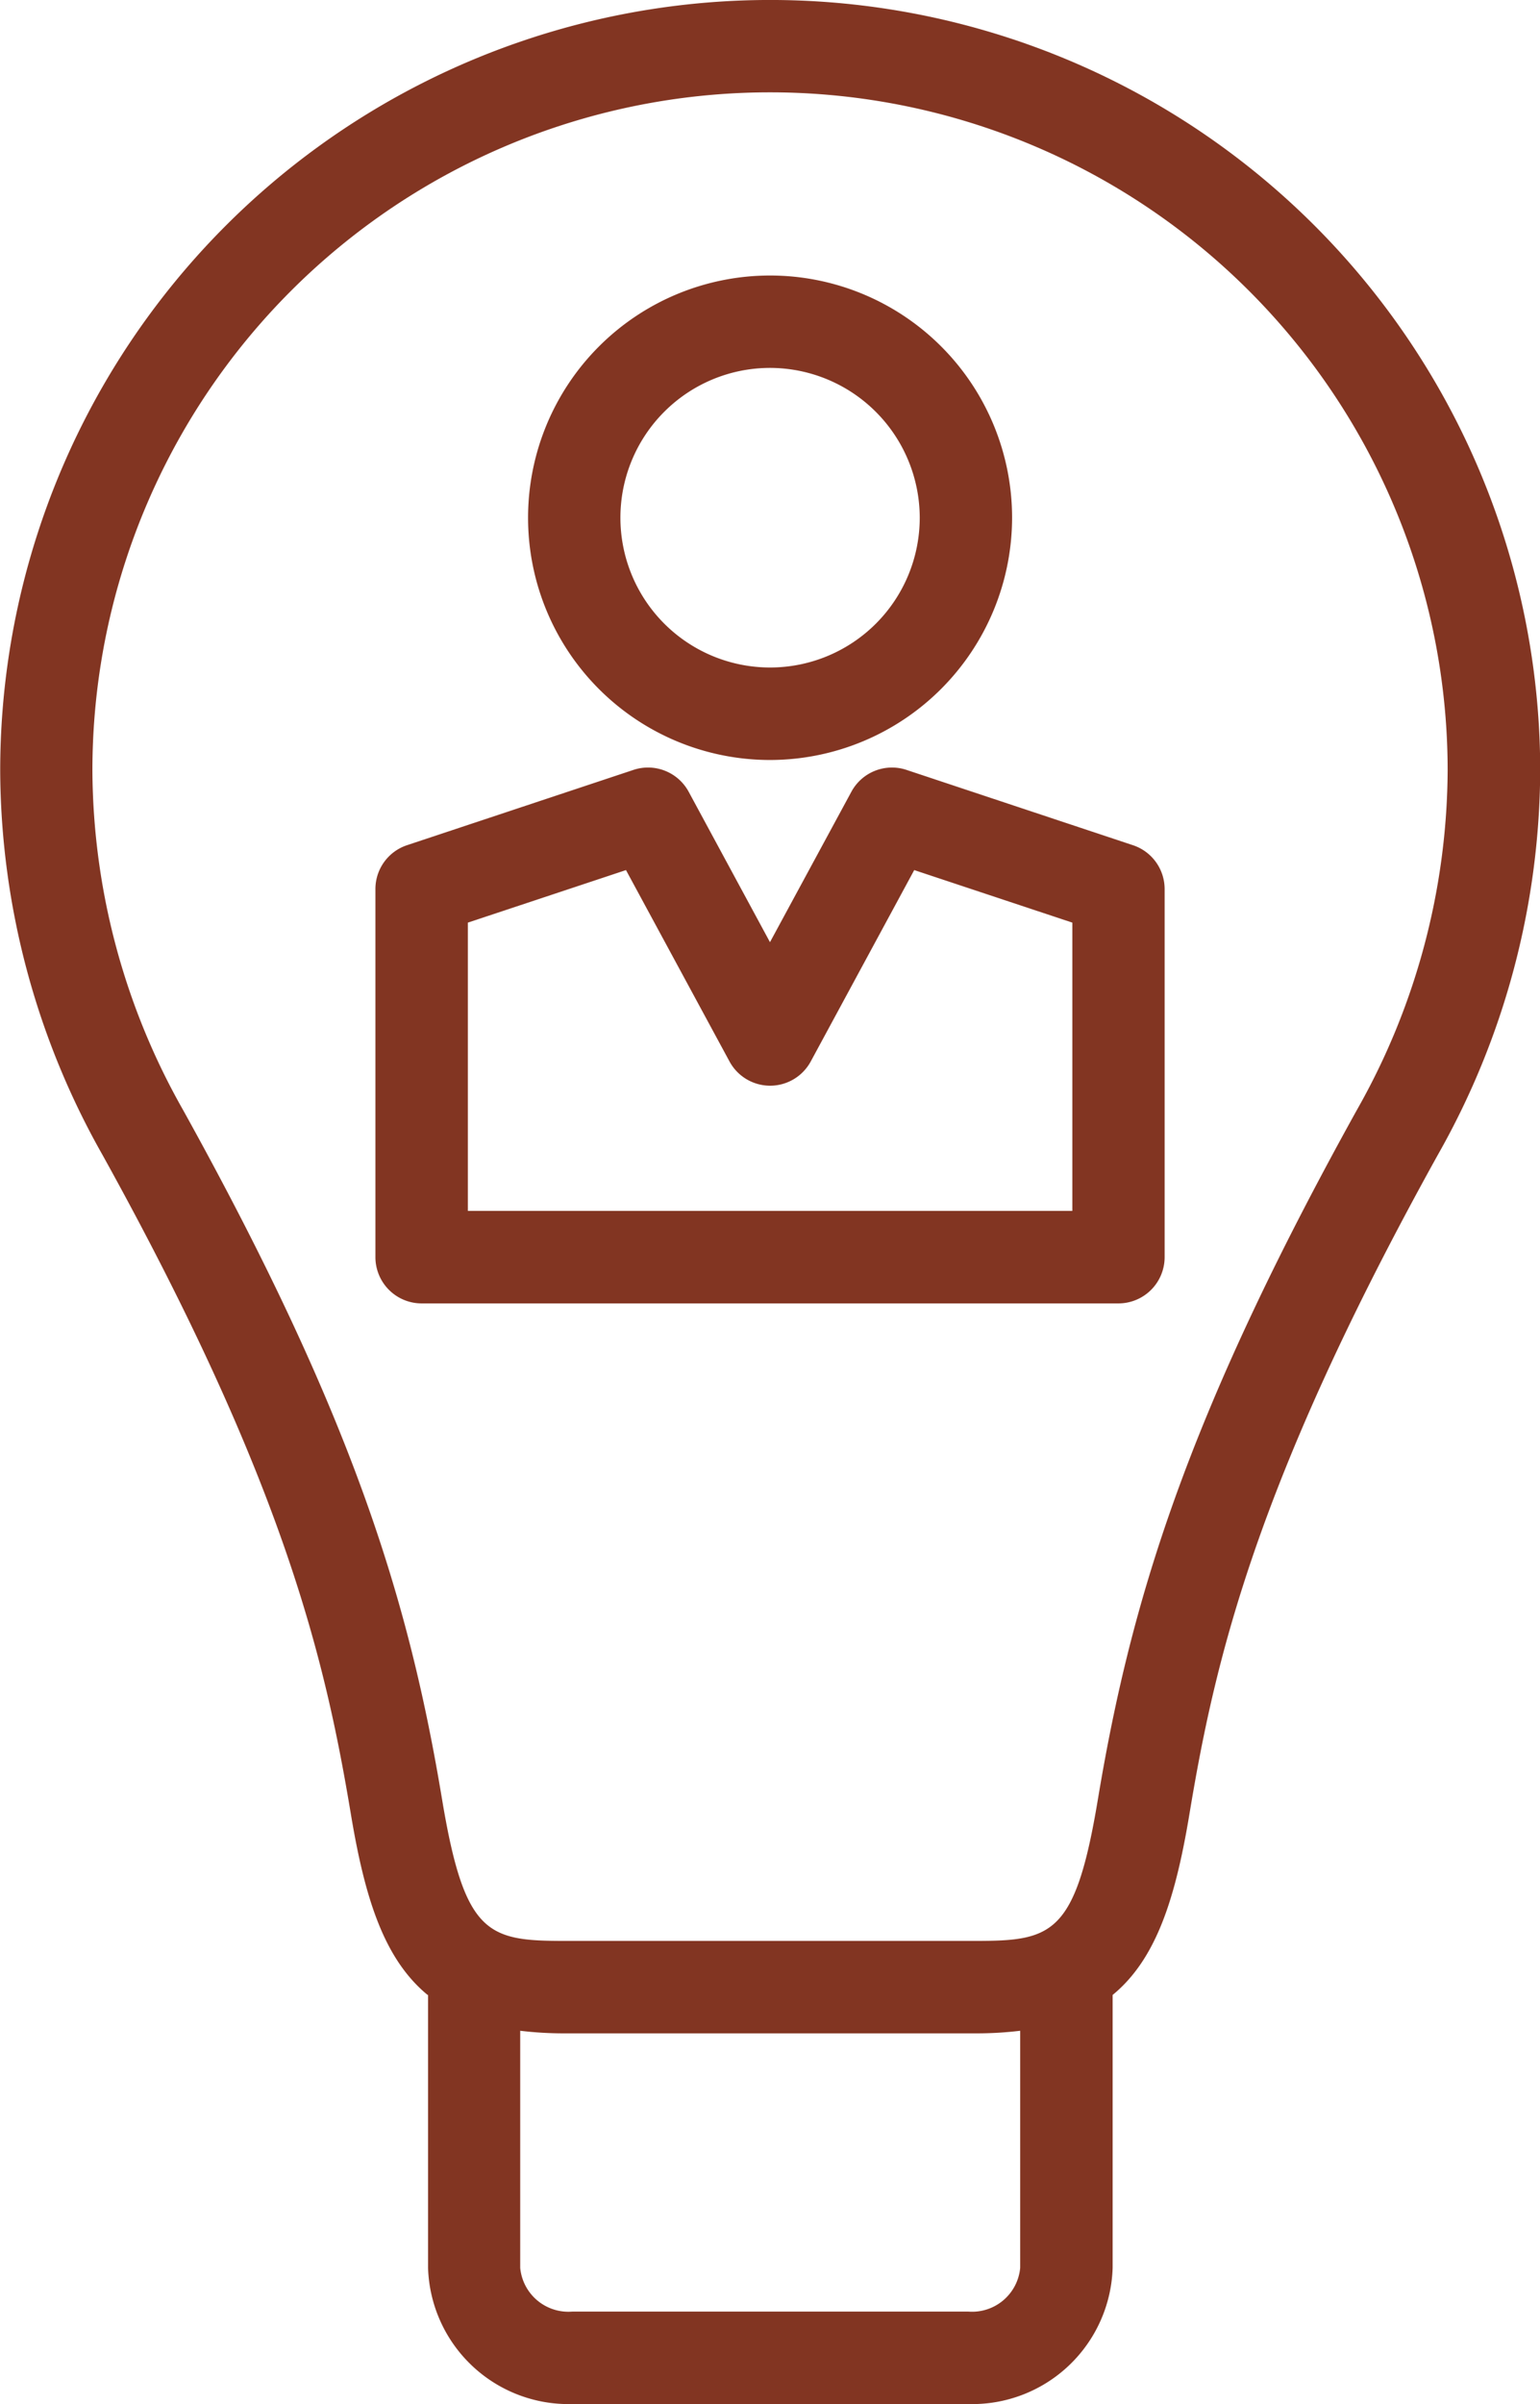
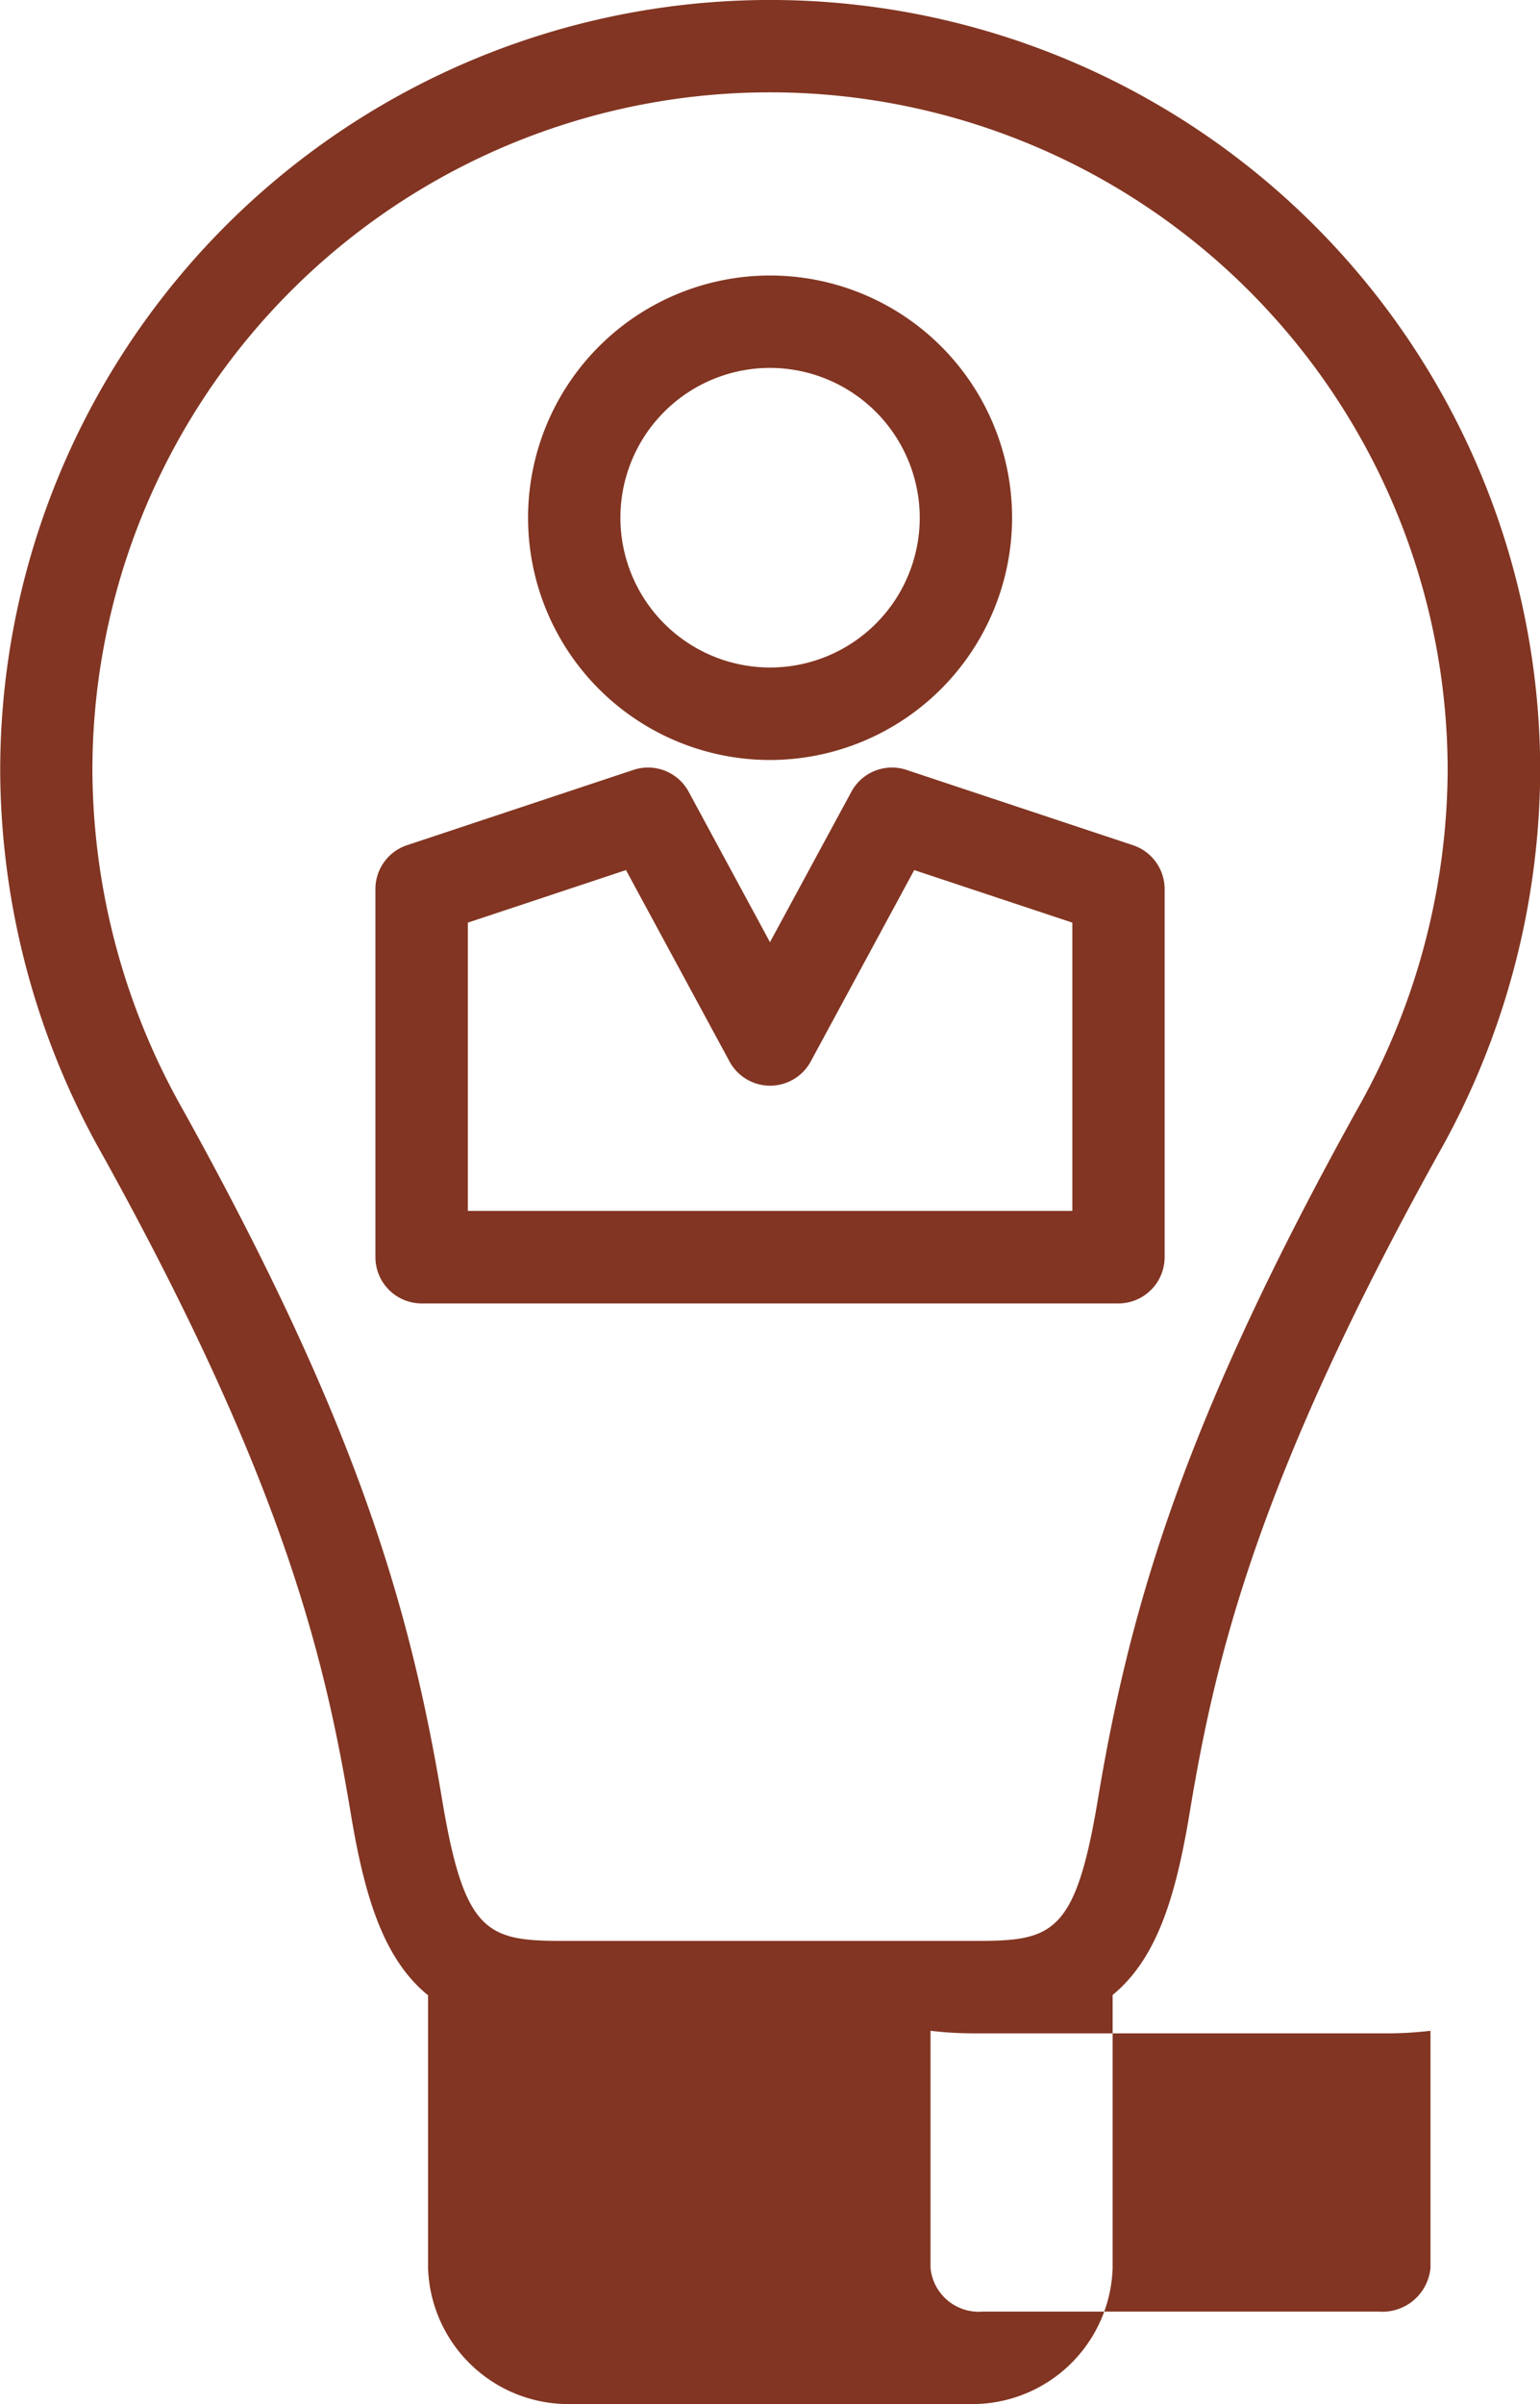
<svg xmlns="http://www.w3.org/2000/svg" width="30.983" height="48.322" viewBox="0 0 30.983 48.322">
-   <path id="パス_5241" data-name="パス 5241" d="M364.755,1138.556c1.548,0,2.014-.121,2.467-2.844.657-3.943,1.759-7.637,5.212-13.86a13.943,13.943,0,0,0,1.825-6.82,13.633,13.633,0,0,0-27.266,0,13.948,13.948,0,0,0,1.823,6.82c3.455,6.225,4.556,9.919,5.212,13.86.453,2.723.92,2.844,2.468,2.844Zm0,1.858H356.5a7.288,7.288,0,0,1-.9-.052v4.766a.974.974,0,0,0,1.045.879h7.973a.972.972,0,0,0,1.041-.879v-4.766a7.269,7.269,0,0,1-.9.052Zm-11.018-.772c-.871-.716-1.259-1.926-1.542-3.624-.512-3.07-1.319-6.625-5-13.263a15.785,15.785,0,0,1-2.057-7.721,15.491,15.491,0,0,1,30.983,0,15.772,15.772,0,0,1-2.059,7.721c-3.683,6.635-4.491,10.192-5,13.263-.283,1.7-.672,2.91-1.543,3.624v5.486a2.826,2.826,0,0,1-2.9,2.737h-7.973a2.827,2.827,0,0,1-2.9-2.737v-5.486Zm13.9-13.9H353.617a.93.93,0,0,1-.93-.929v-7.4a.928.928,0,0,1,.635-.881l4.557-1.514a.93.93,0,0,1,1.111.441l1.635,3.022,1.637-3.022a.928.928,0,0,1,1.109-.441l4.557,1.514a.929.929,0,0,1,.637.881v7.4a.93.93,0,0,1-.93.929Zm-13.09-1.86h12.161v-5.794l-3.181-1.056-2.082,3.847a.929.929,0,0,1-1.634,0l-2.083-3.847-3.181,1.056v5.794Zm6.08-9.063a4.869,4.869,0,1,1,4.869-4.869,4.876,4.876,0,0,1-4.869,4.869Zm0-7.881a3.011,3.011,0,1,0,3.011,3.011,3.016,3.016,0,0,0-3.011-3.011Z" transform="translate(-345.134 -1099.543)" fill="#823522" />
+   <path id="パス_5241" data-name="パス 5241" d="M364.755,1138.556c1.548,0,2.014-.121,2.467-2.844.657-3.943,1.759-7.637,5.212-13.86a13.943,13.943,0,0,0,1.825-6.82,13.633,13.633,0,0,0-27.266,0,13.948,13.948,0,0,0,1.823,6.82c3.455,6.225,4.556,9.919,5.212,13.86.453,2.723.92,2.844,2.468,2.844Zm0,1.858a7.288,7.288,0,0,1-.9-.052v4.766a.974.974,0,0,0,1.045.879h7.973a.972.972,0,0,0,1.041-.879v-4.766a7.269,7.269,0,0,1-.9.052Zm-11.018-.772c-.871-.716-1.259-1.926-1.542-3.624-.512-3.07-1.319-6.625-5-13.263a15.785,15.785,0,0,1-2.057-7.721,15.491,15.491,0,0,1,30.983,0,15.772,15.772,0,0,1-2.059,7.721c-3.683,6.635-4.491,10.192-5,13.263-.283,1.7-.672,2.91-1.543,3.624v5.486a2.826,2.826,0,0,1-2.9,2.737h-7.973a2.827,2.827,0,0,1-2.9-2.737v-5.486Zm13.9-13.9H353.617a.93.93,0,0,1-.93-.929v-7.4a.928.928,0,0,1,.635-.881l4.557-1.514a.93.93,0,0,1,1.111.441l1.635,3.022,1.637-3.022a.928.928,0,0,1,1.109-.441l4.557,1.514a.929.929,0,0,1,.637.881v7.4a.93.93,0,0,1-.93.929Zm-13.09-1.86h12.161v-5.794l-3.181-1.056-2.082,3.847a.929.929,0,0,1-1.634,0l-2.083-3.847-3.181,1.056v5.794Zm6.08-9.063a4.869,4.869,0,1,1,4.869-4.869,4.876,4.876,0,0,1-4.869,4.869Zm0-7.881a3.011,3.011,0,1,0,3.011,3.011,3.016,3.016,0,0,0-3.011-3.011Z" transform="translate(-345.134 -1099.543)" fill="#823522" />
</svg>